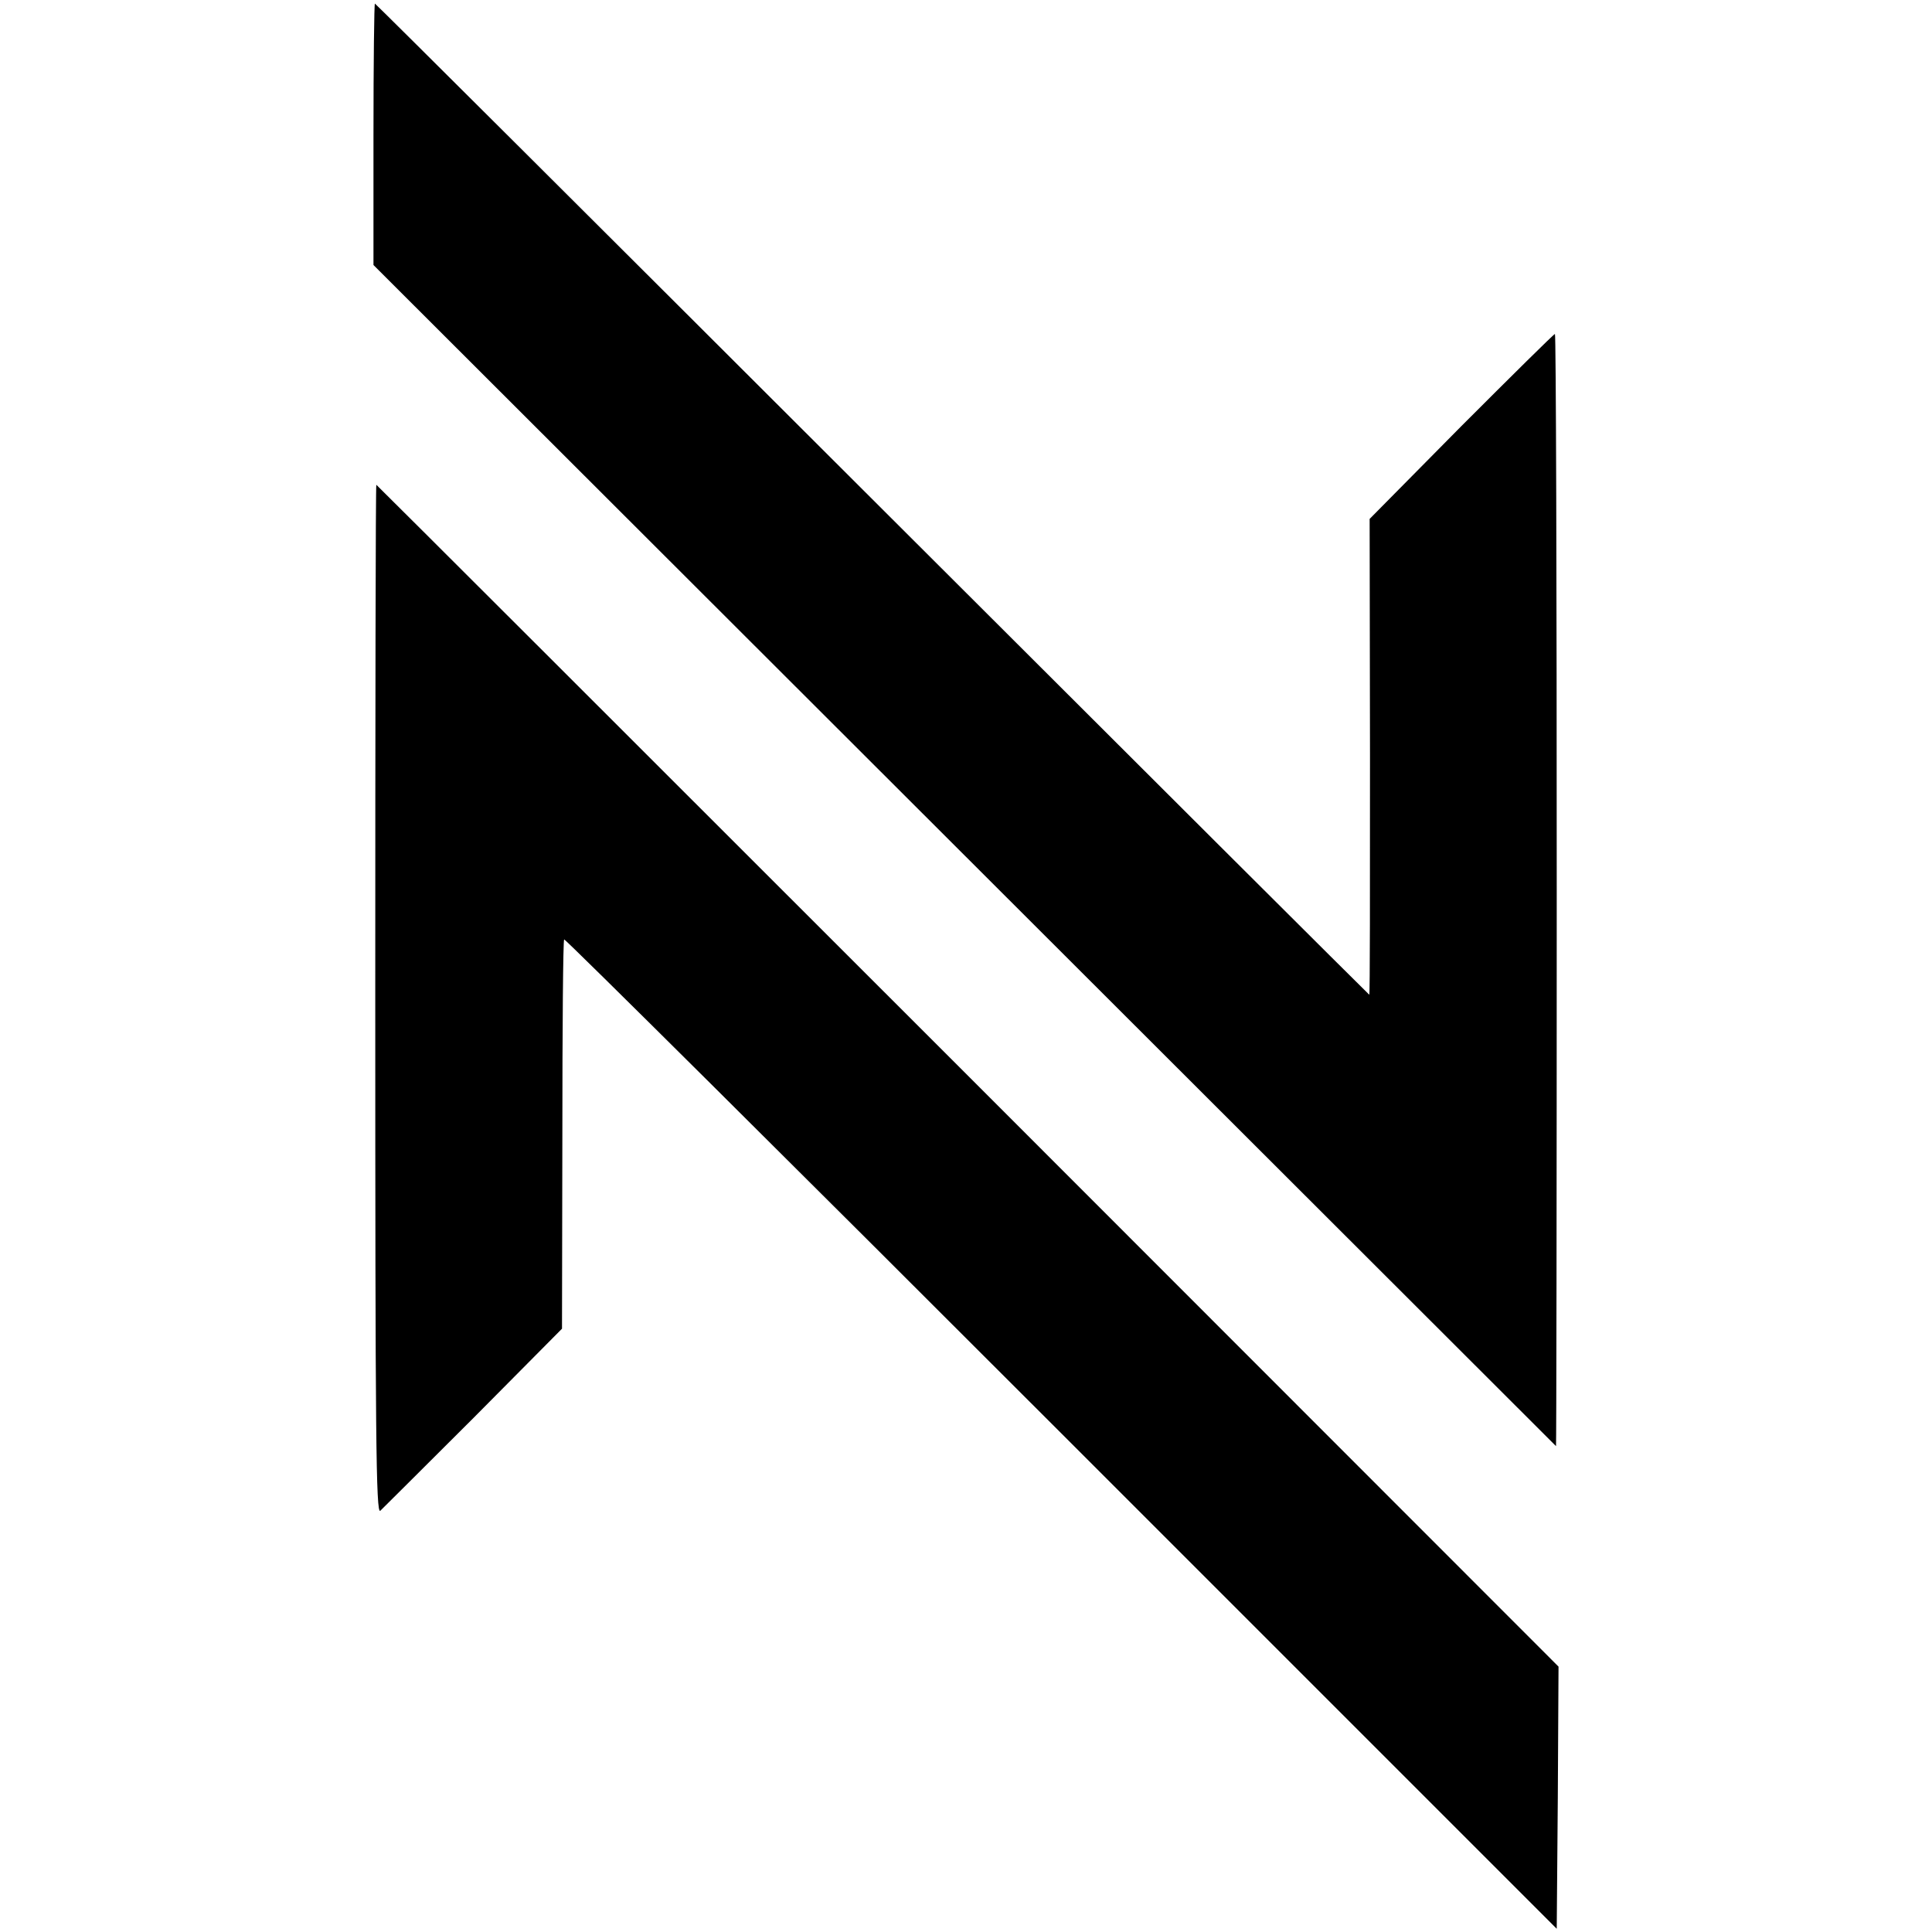
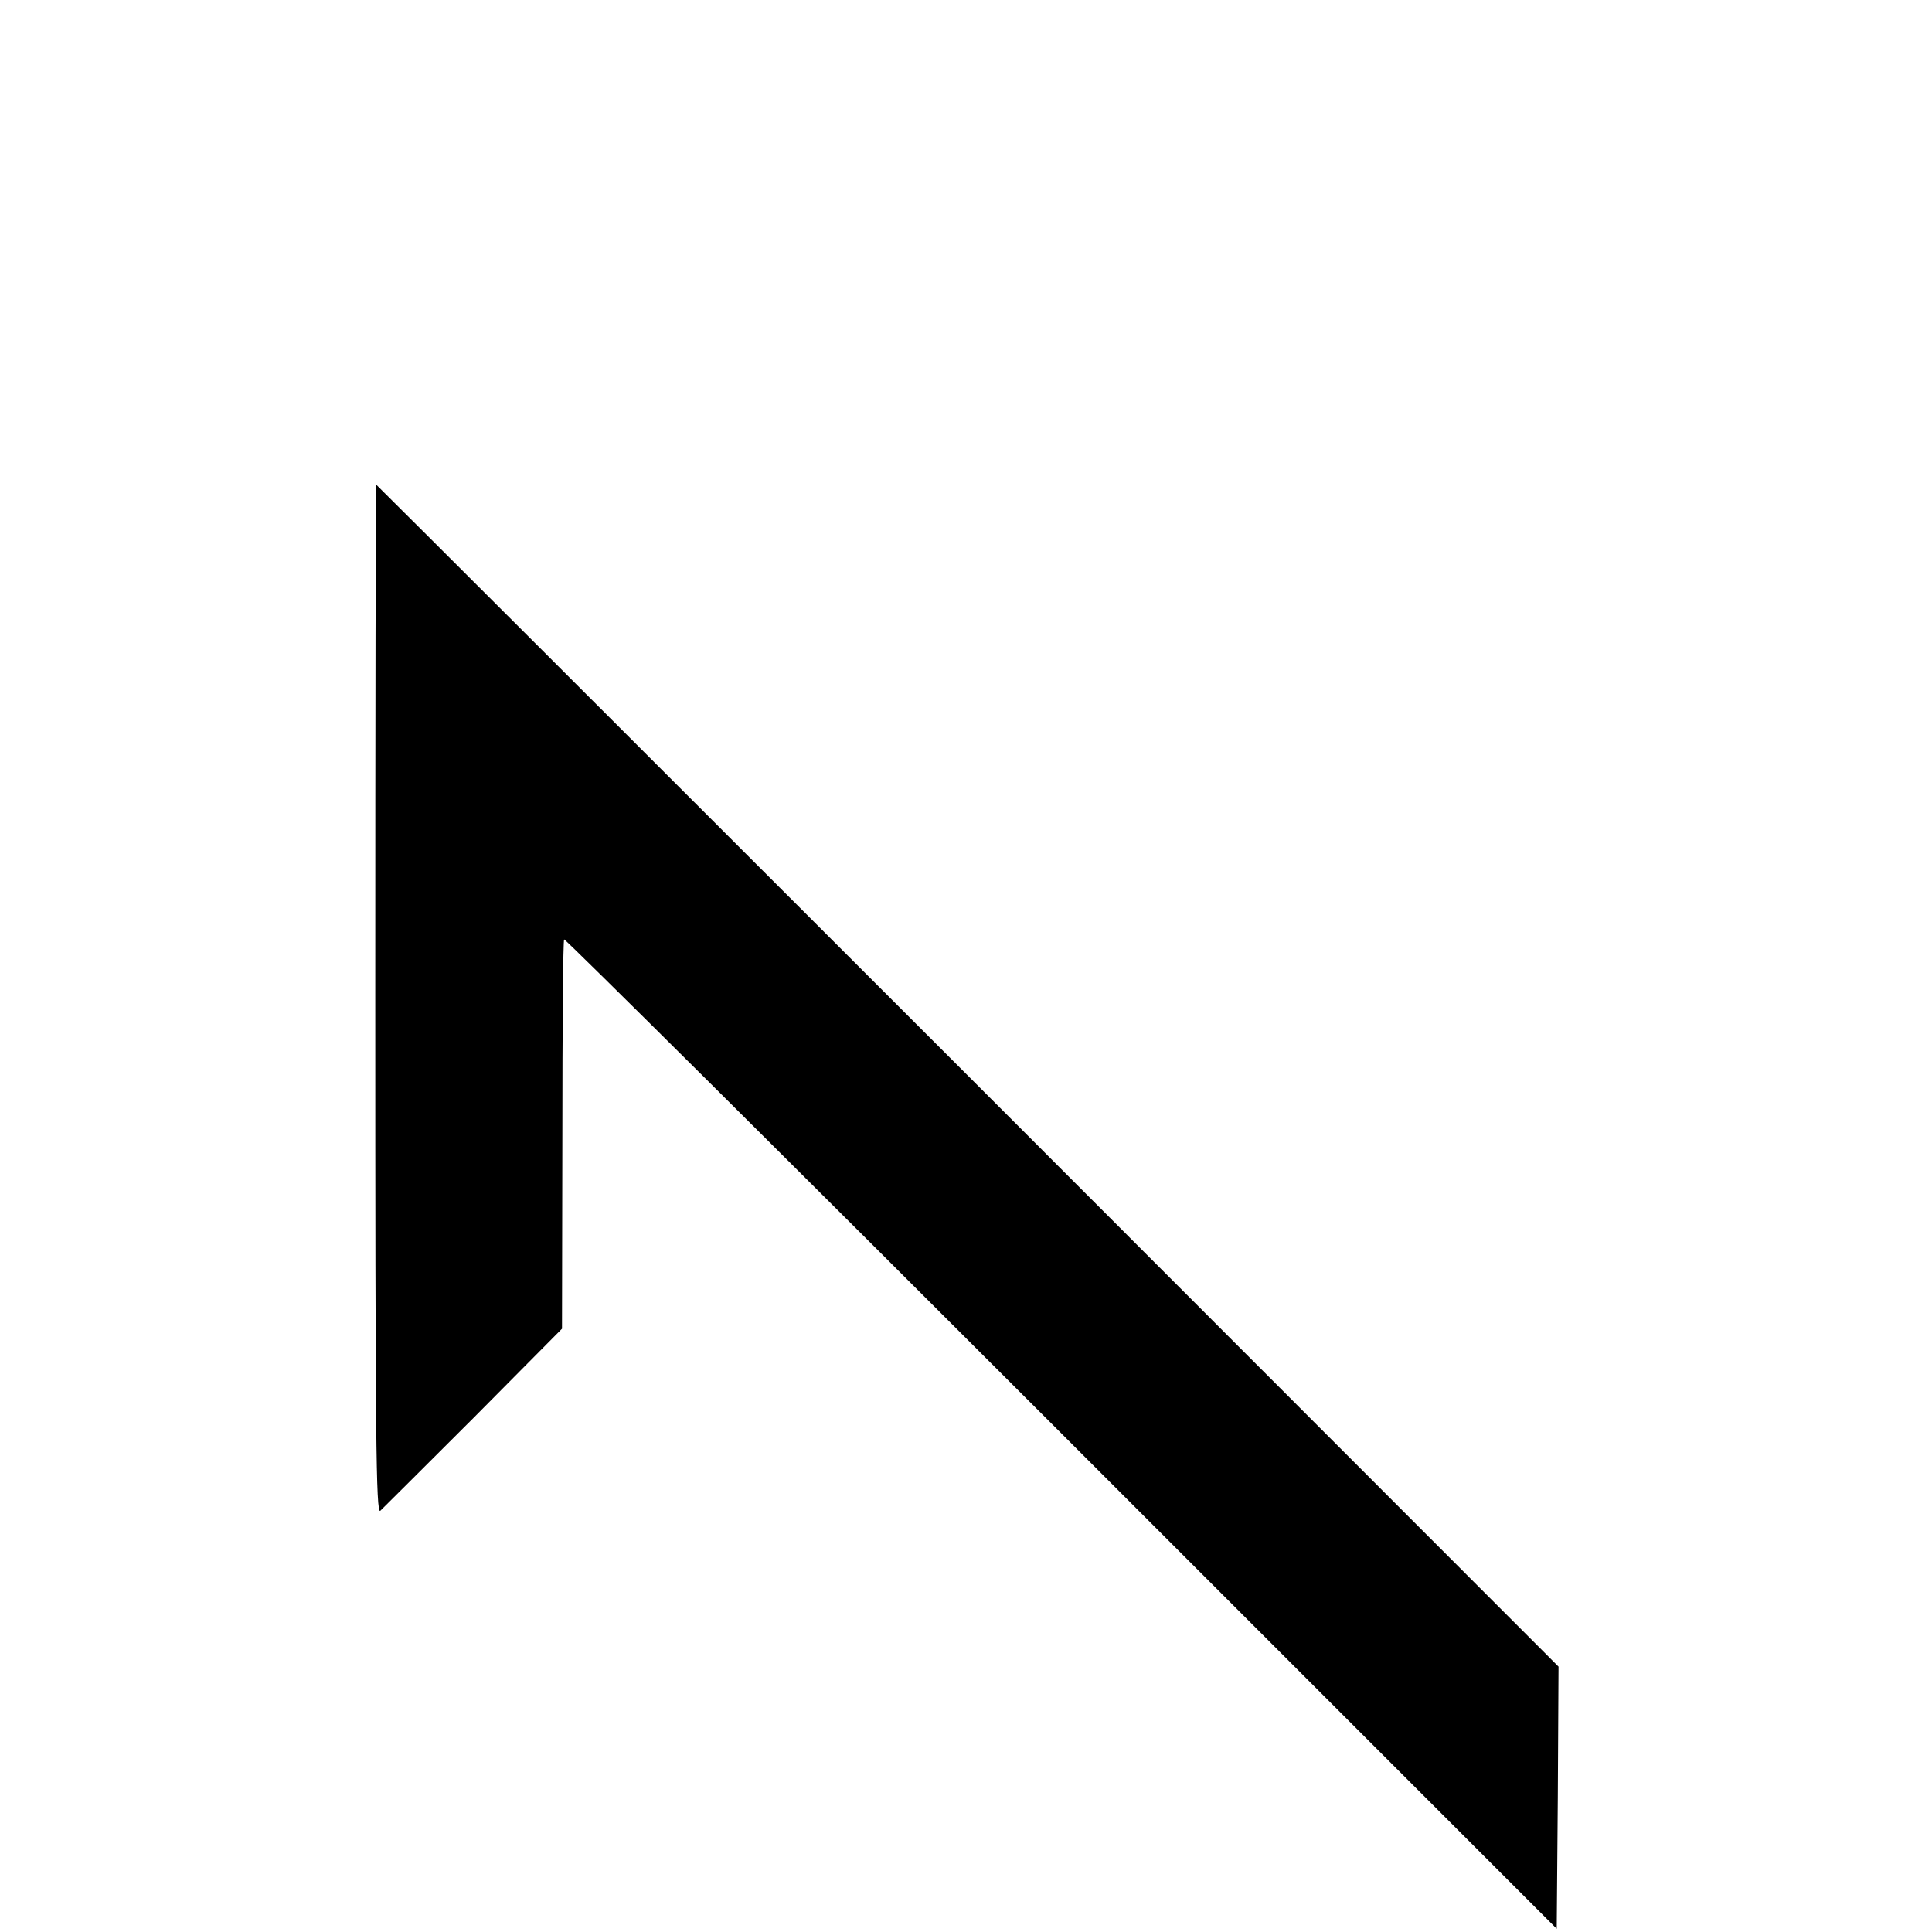
<svg xmlns="http://www.w3.org/2000/svg" version="1.0" width="538pt" height="538pt" viewBox="0 0 538 538" preserveAspectRatio="xMidYMid meet">
  <g transform="translate(0,538) scale(0.1,-0.1)" fill="#000000" stroke="none">
-     <path d="M1040 5006 l0 -364 1645 -1643 c905 -904 1647 -1645 1648 -1646 1 -1 2 696 2 1548 0 852 -2 1549 -5 1549 -3 0 -120 -116 -261 -257 l-255 -258 1 -662 c0 -365 0 -663 -2 -663 -1 0 -624 621 -1384 1380 -760 759 -1383 1380 -1385 1380 -2 0 -4 -164 -4 -364z" />
    <path d="M1045 2596 c0 -1221 2 -1433 14 -1423 7 7 124 123 260 259 l246 248 1 540 c0 297 2 542 5 544 2 3 625 -616 1384 -1375 l1380 -1380 3 365 2 365 -1645 1646 c-905 905 -1646 1645 -1647 1645 -2 0 -3 -645 -3 -1434z" />
  </g>
</svg>